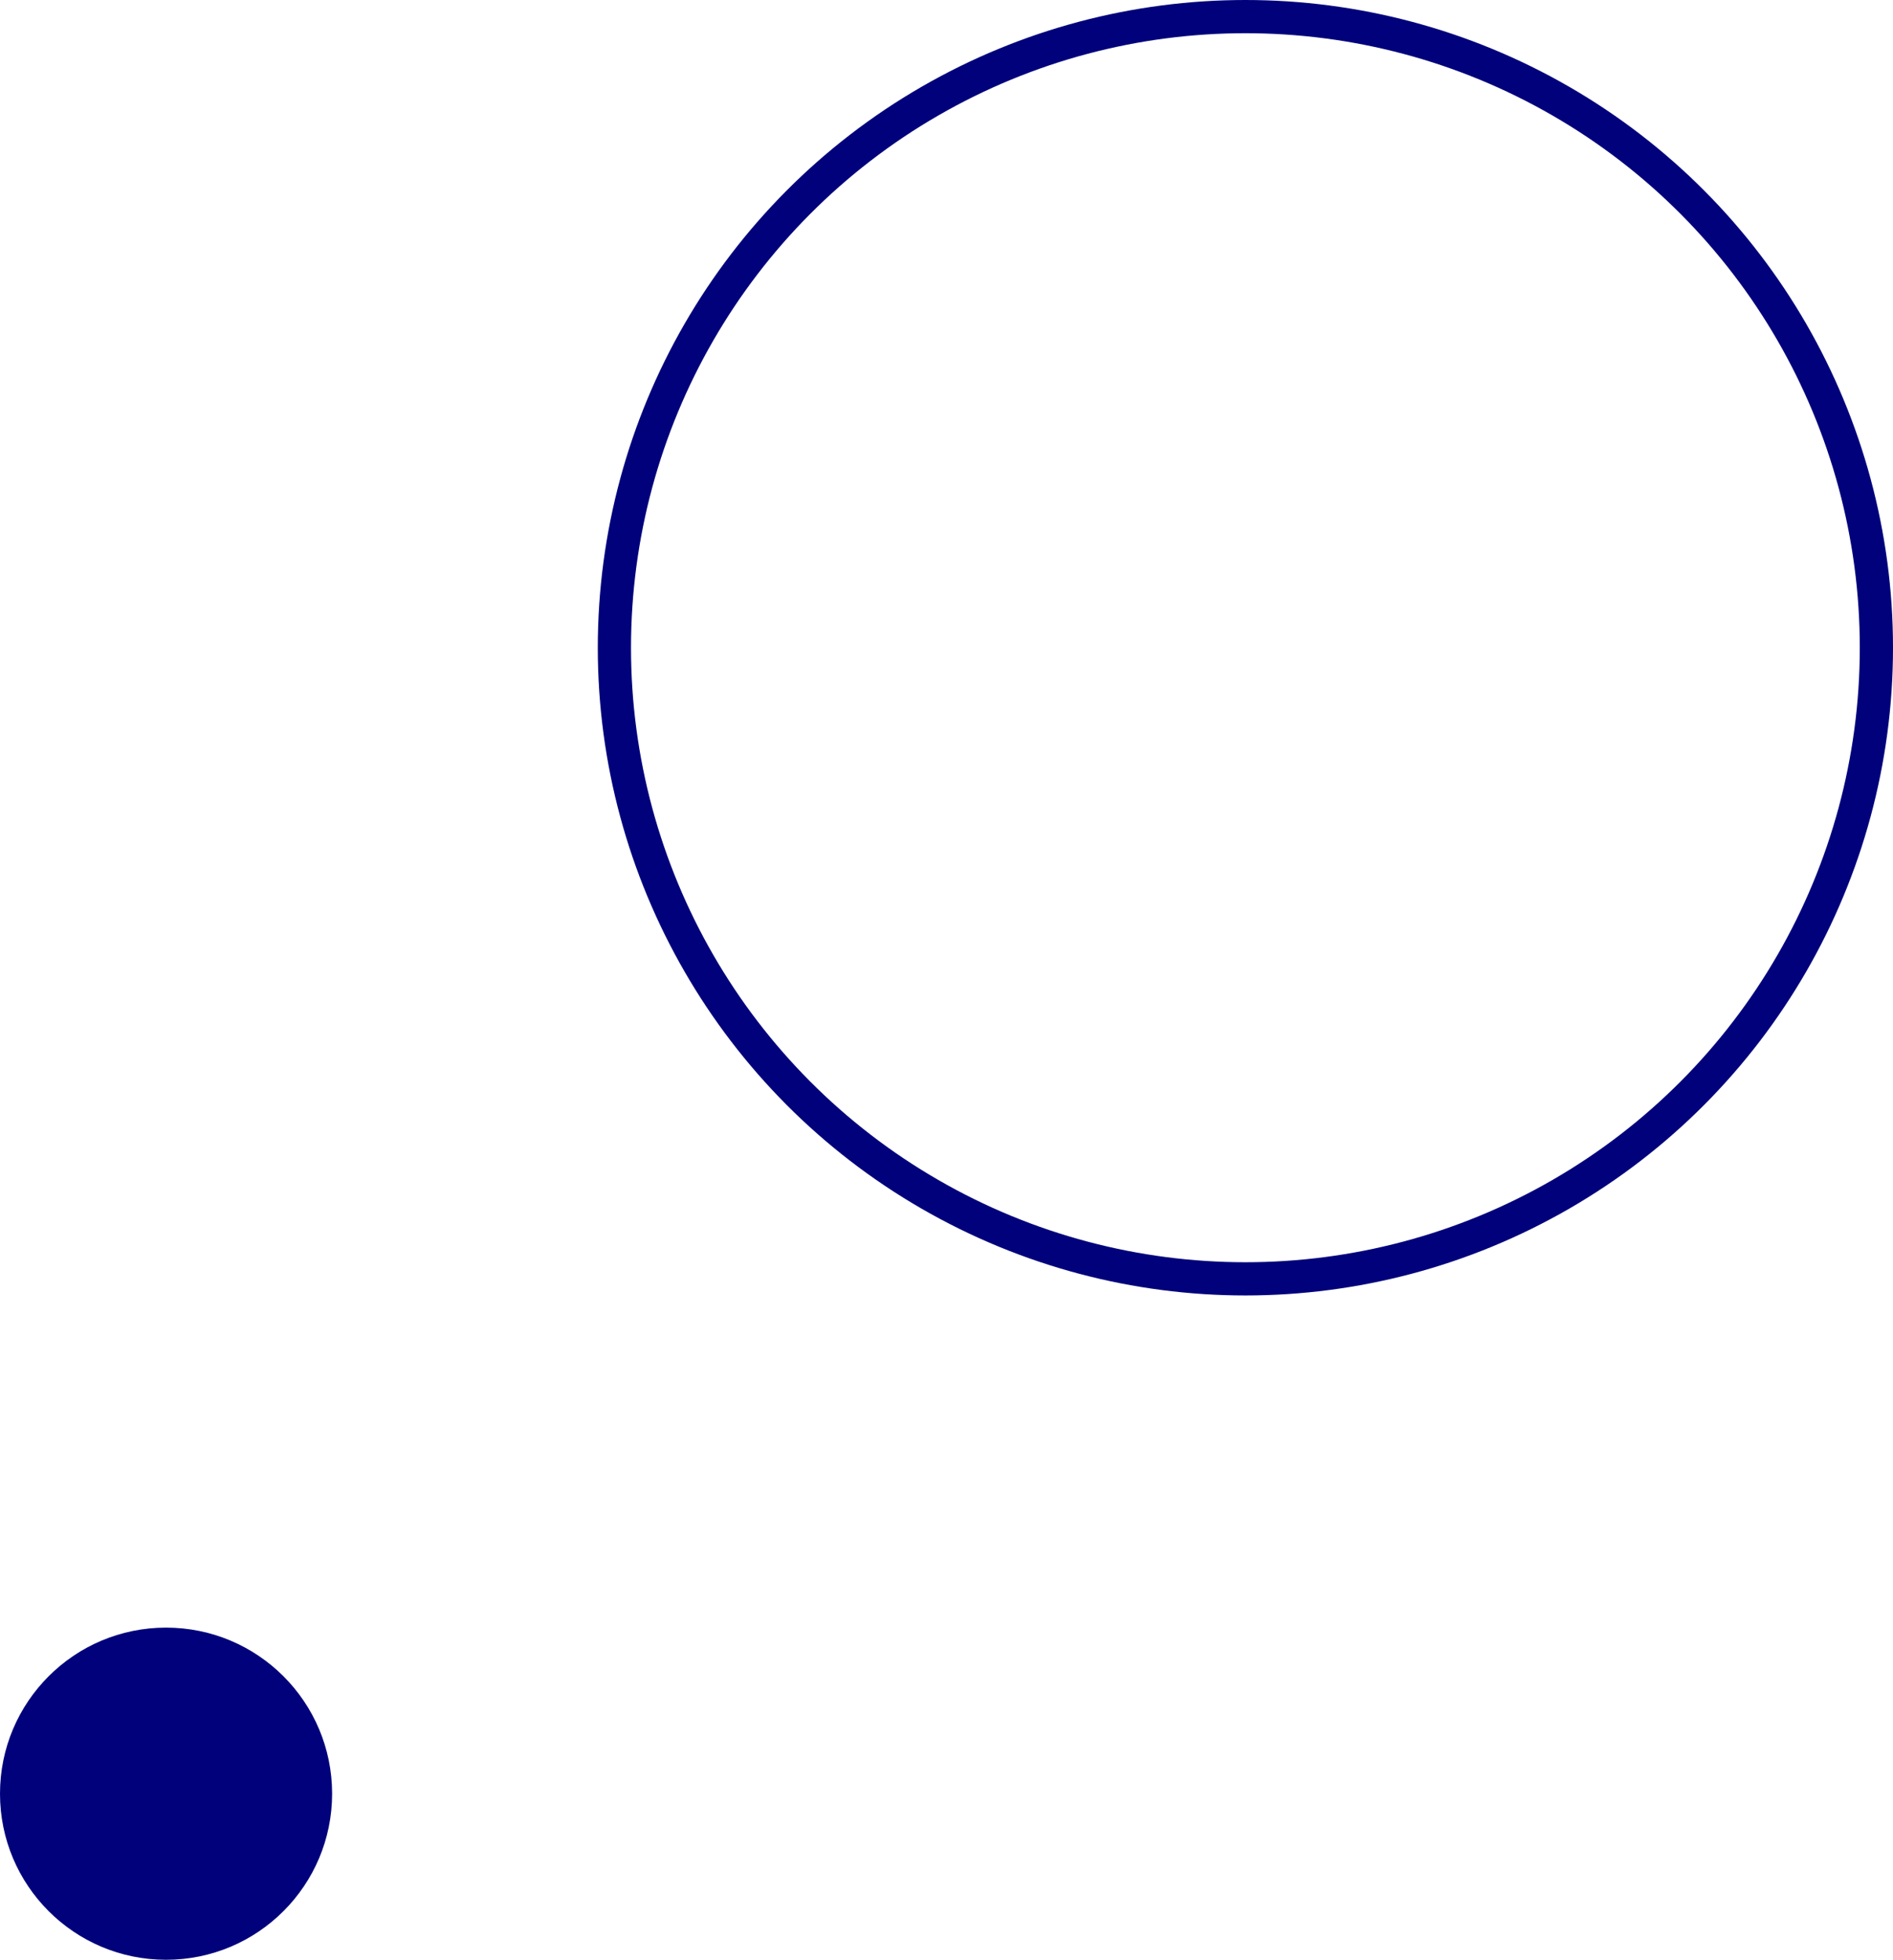
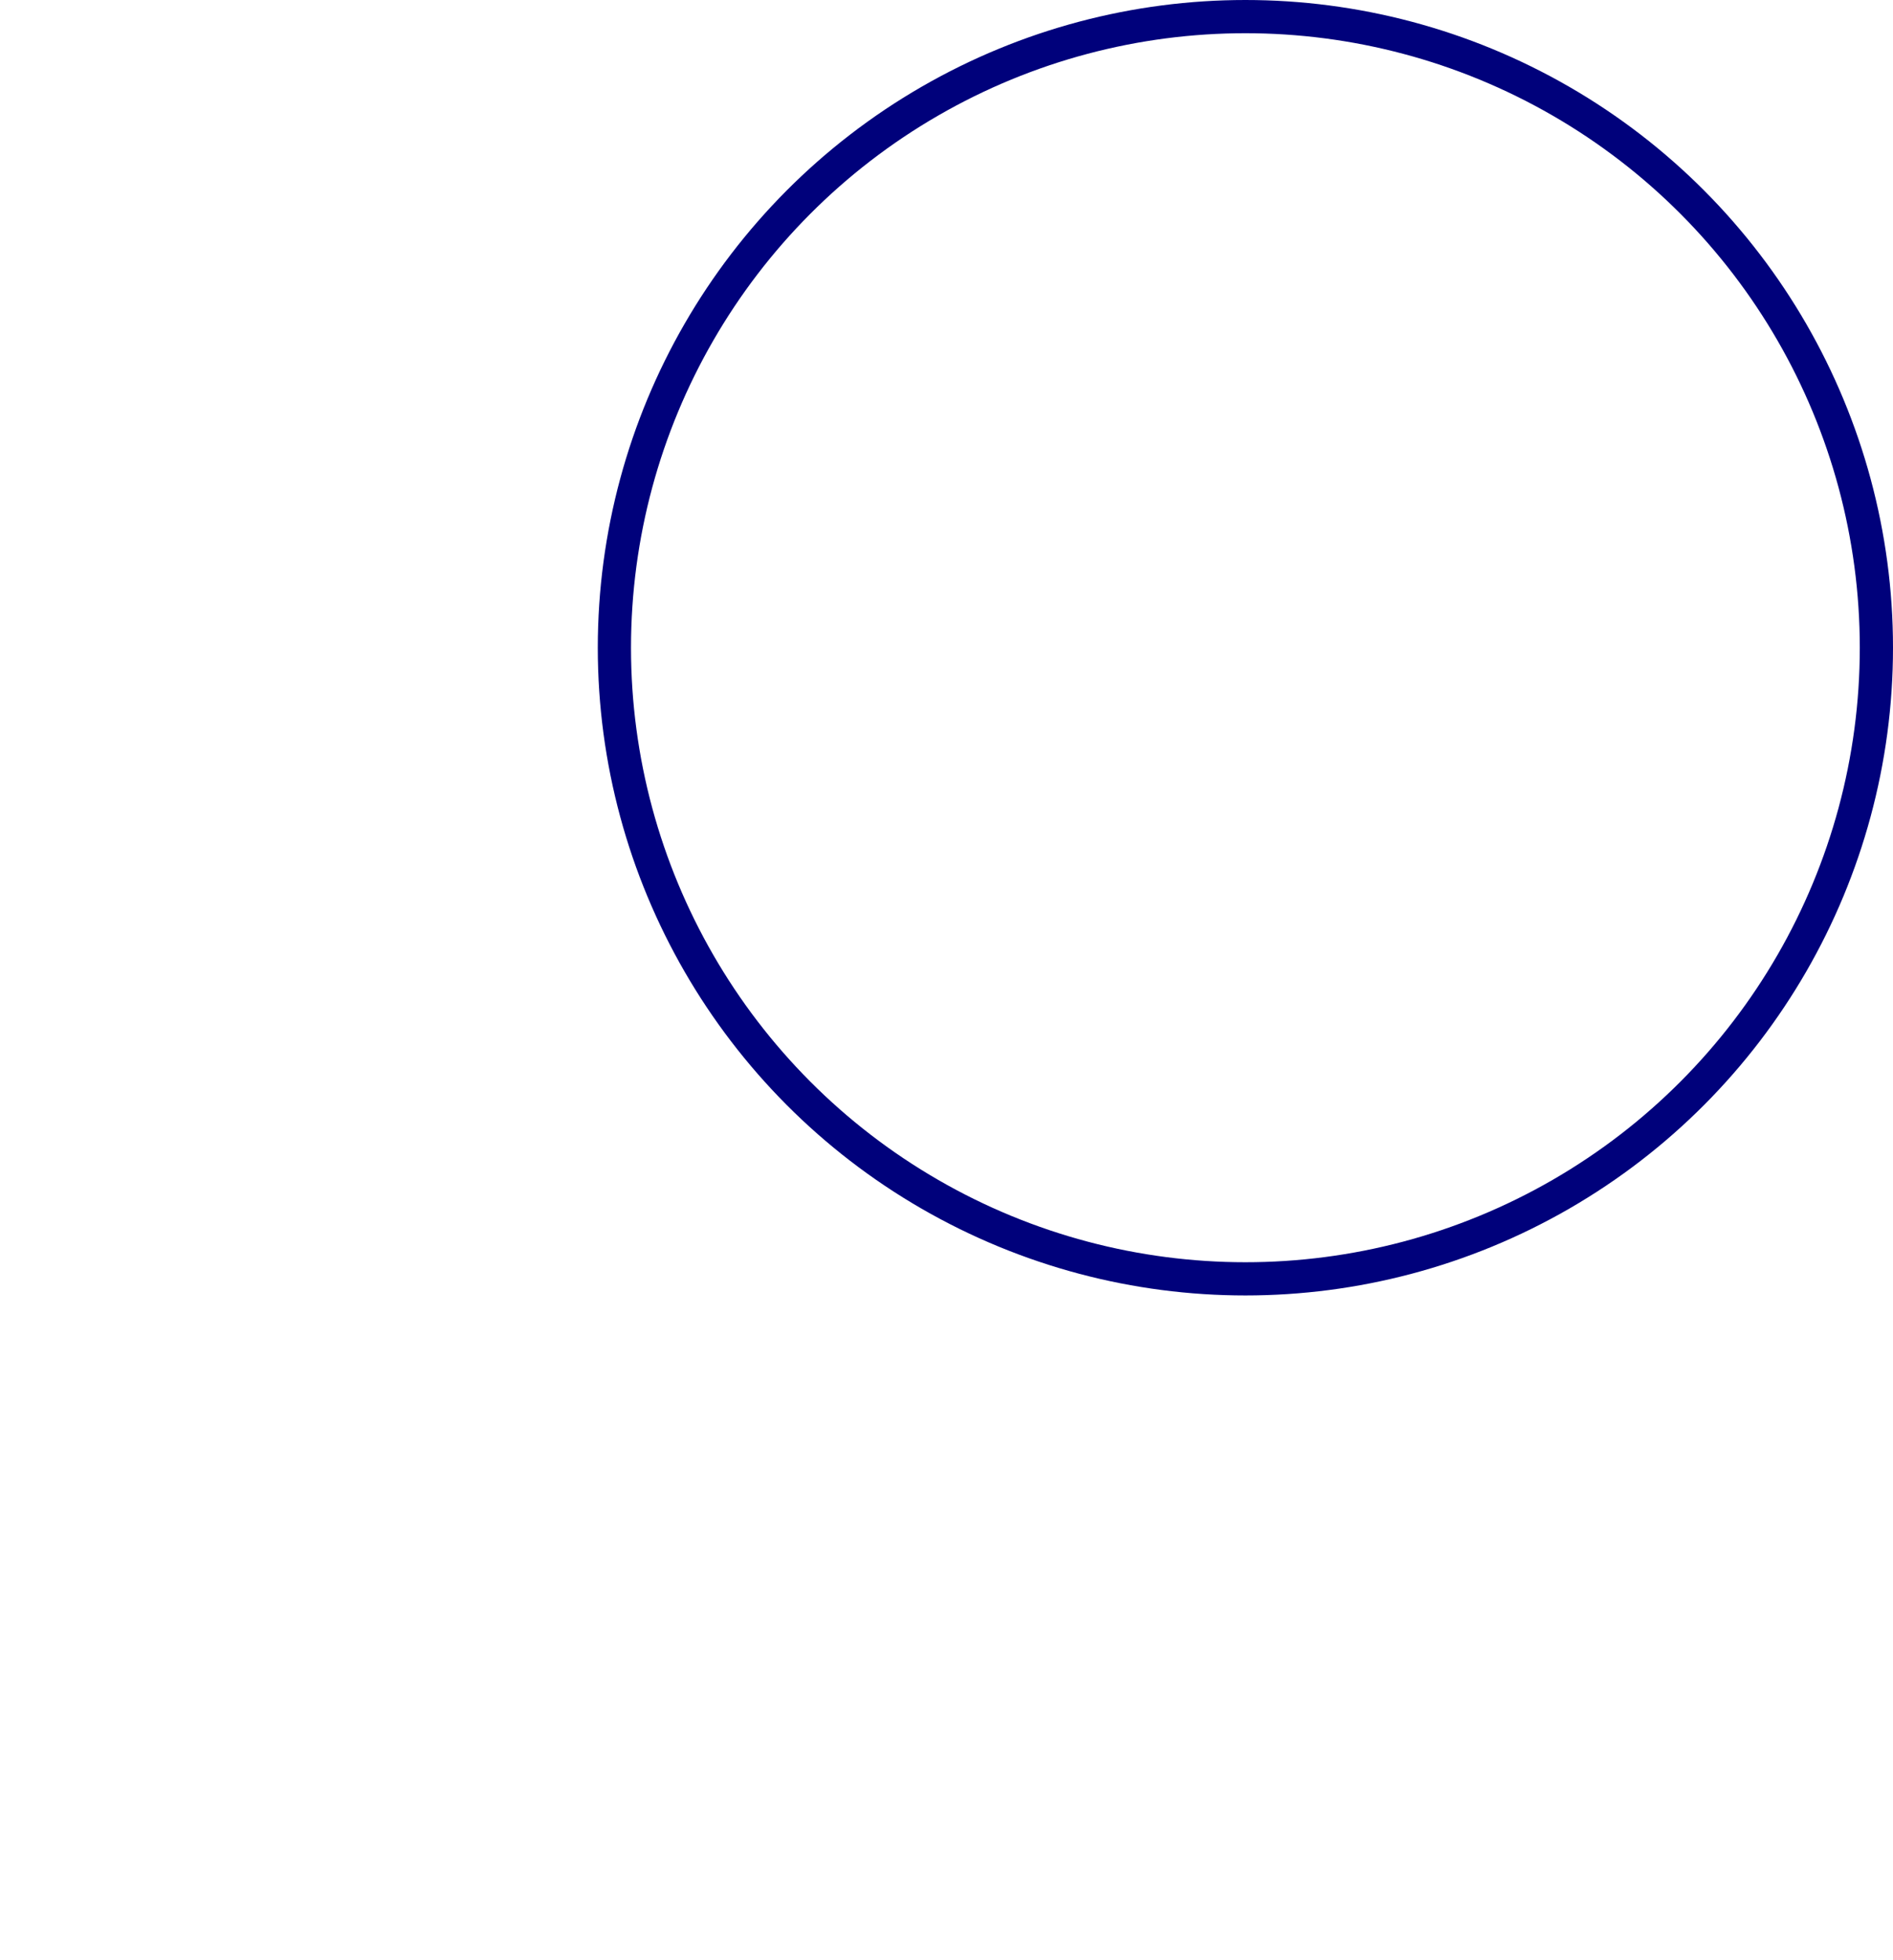
<svg xmlns="http://www.w3.org/2000/svg" width="57" height="59" viewBox="0 0 57 59" fill="none">
  <circle cx="37.5" cy="19.5" r="19" stroke="#00017B" />
-   <circle cx="5" cy="54" r="5" fill="#00017B" />
</svg>